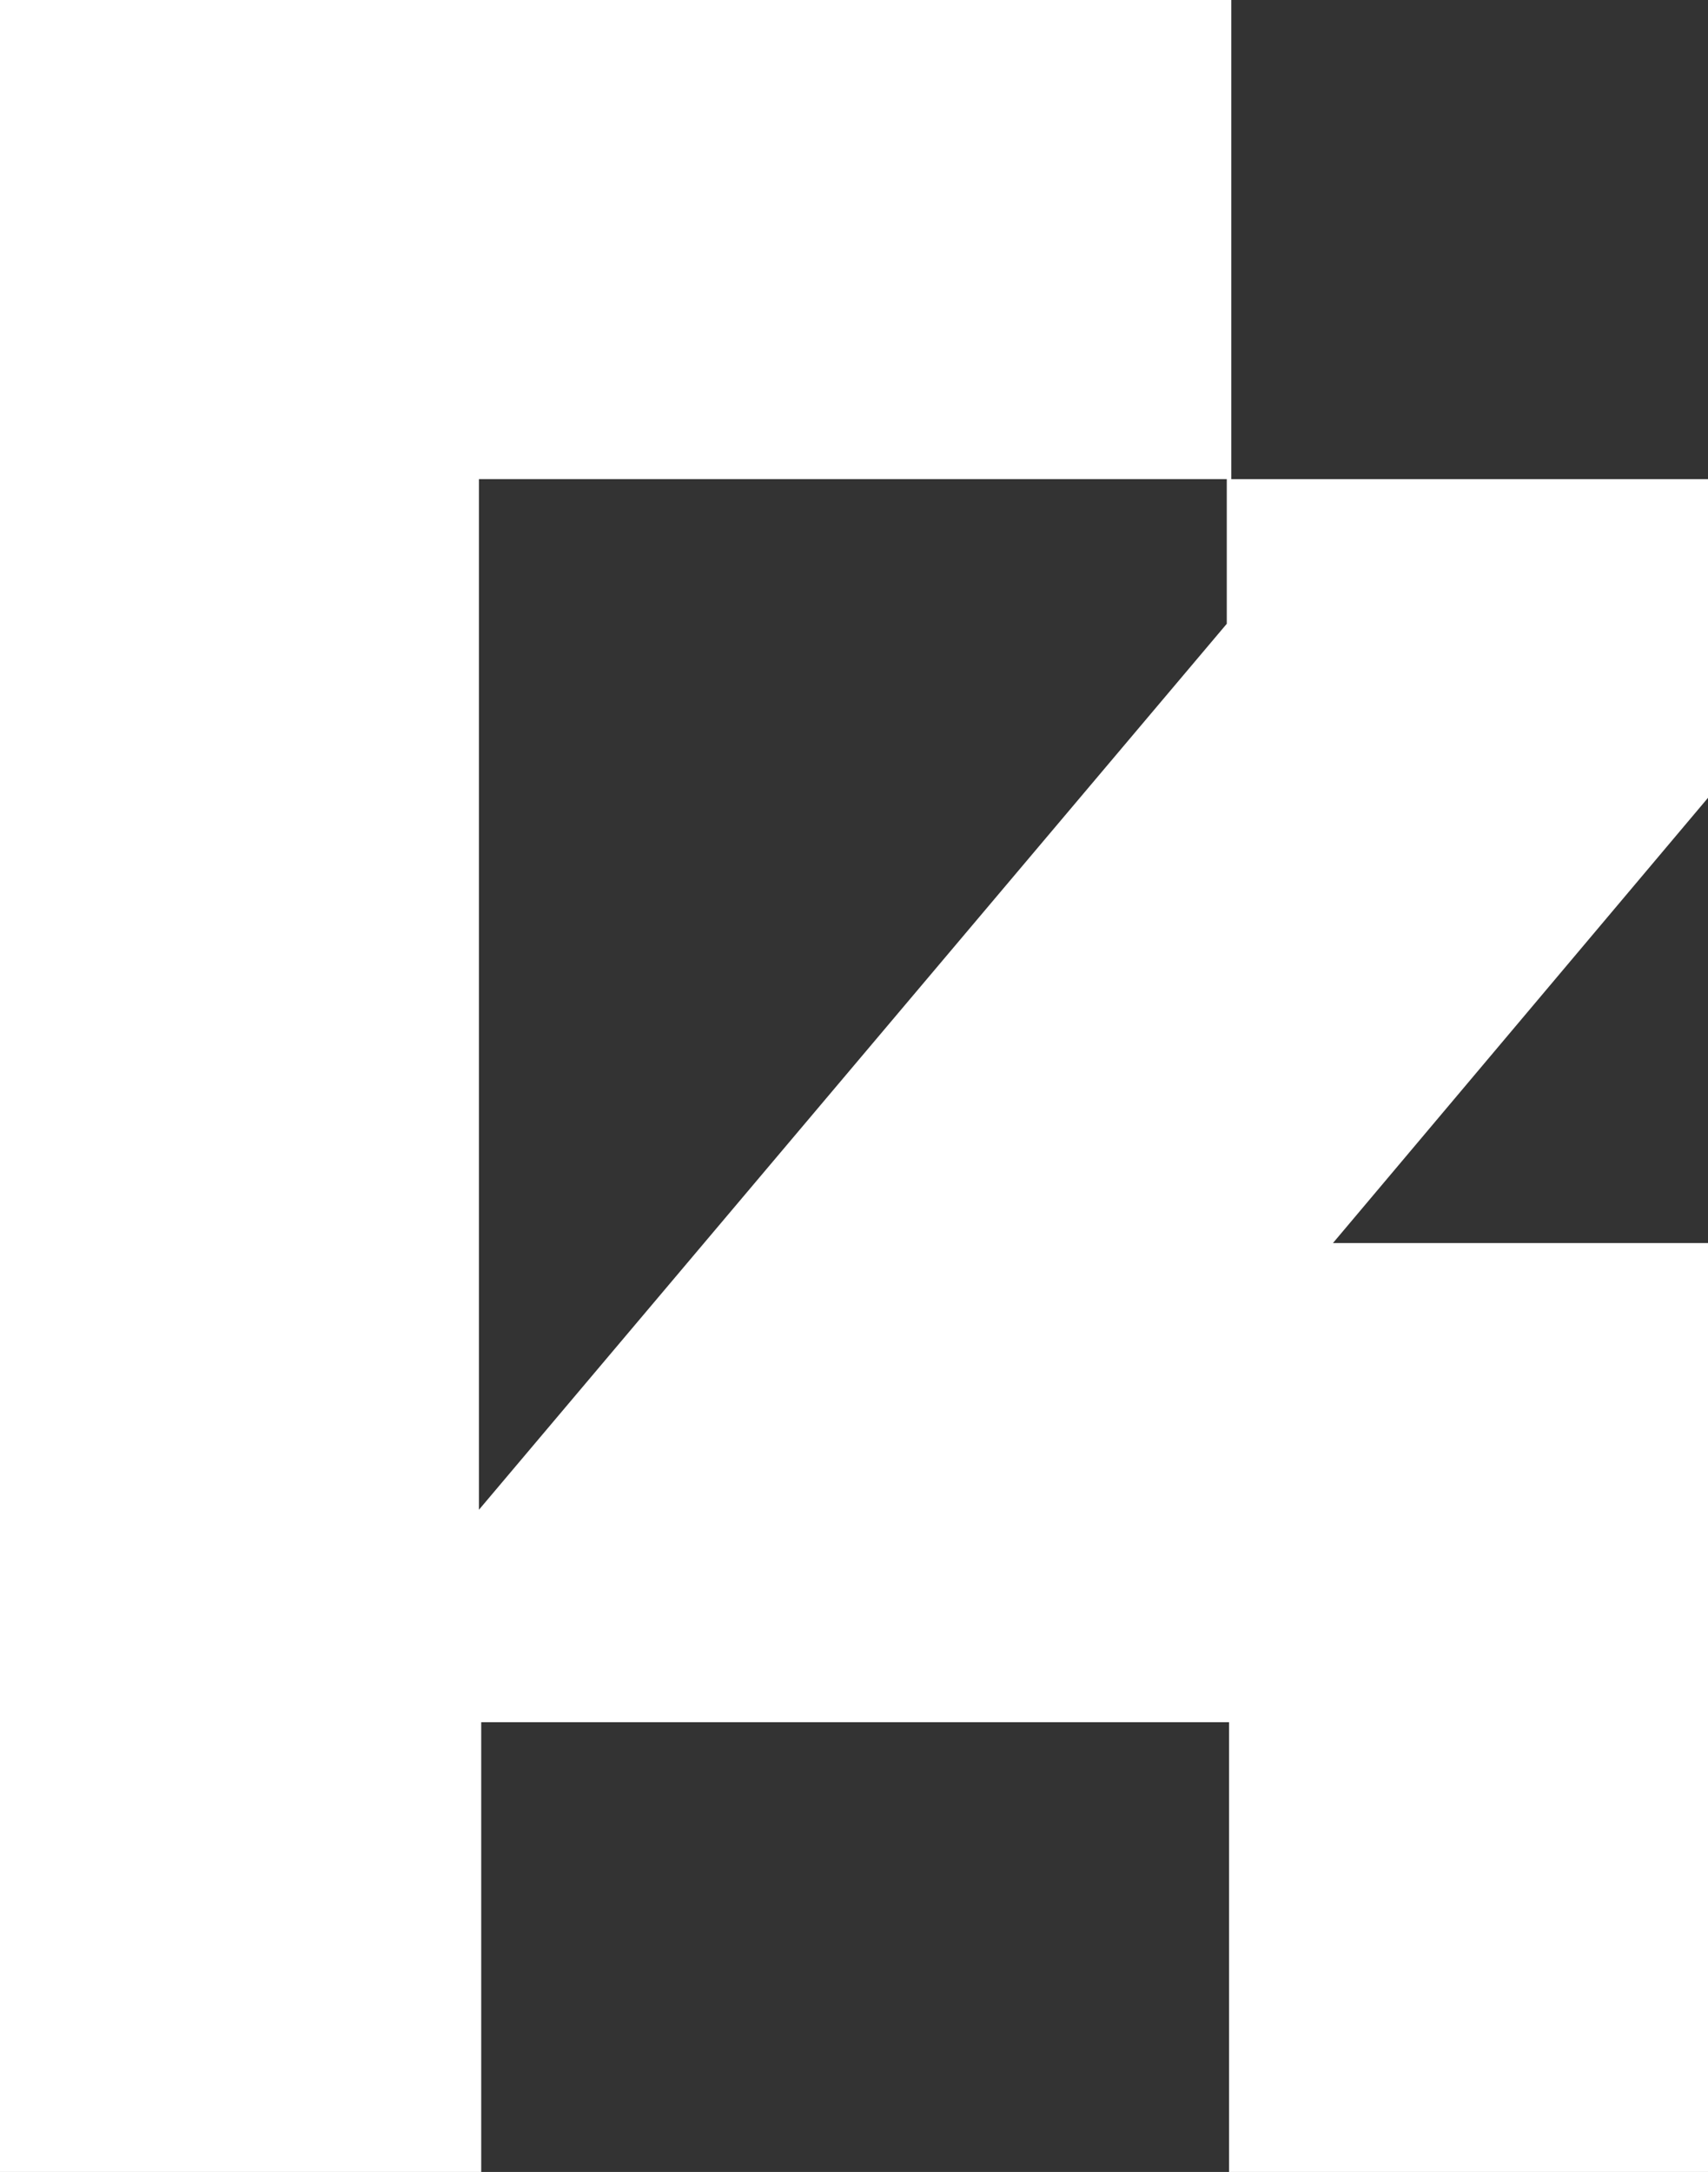
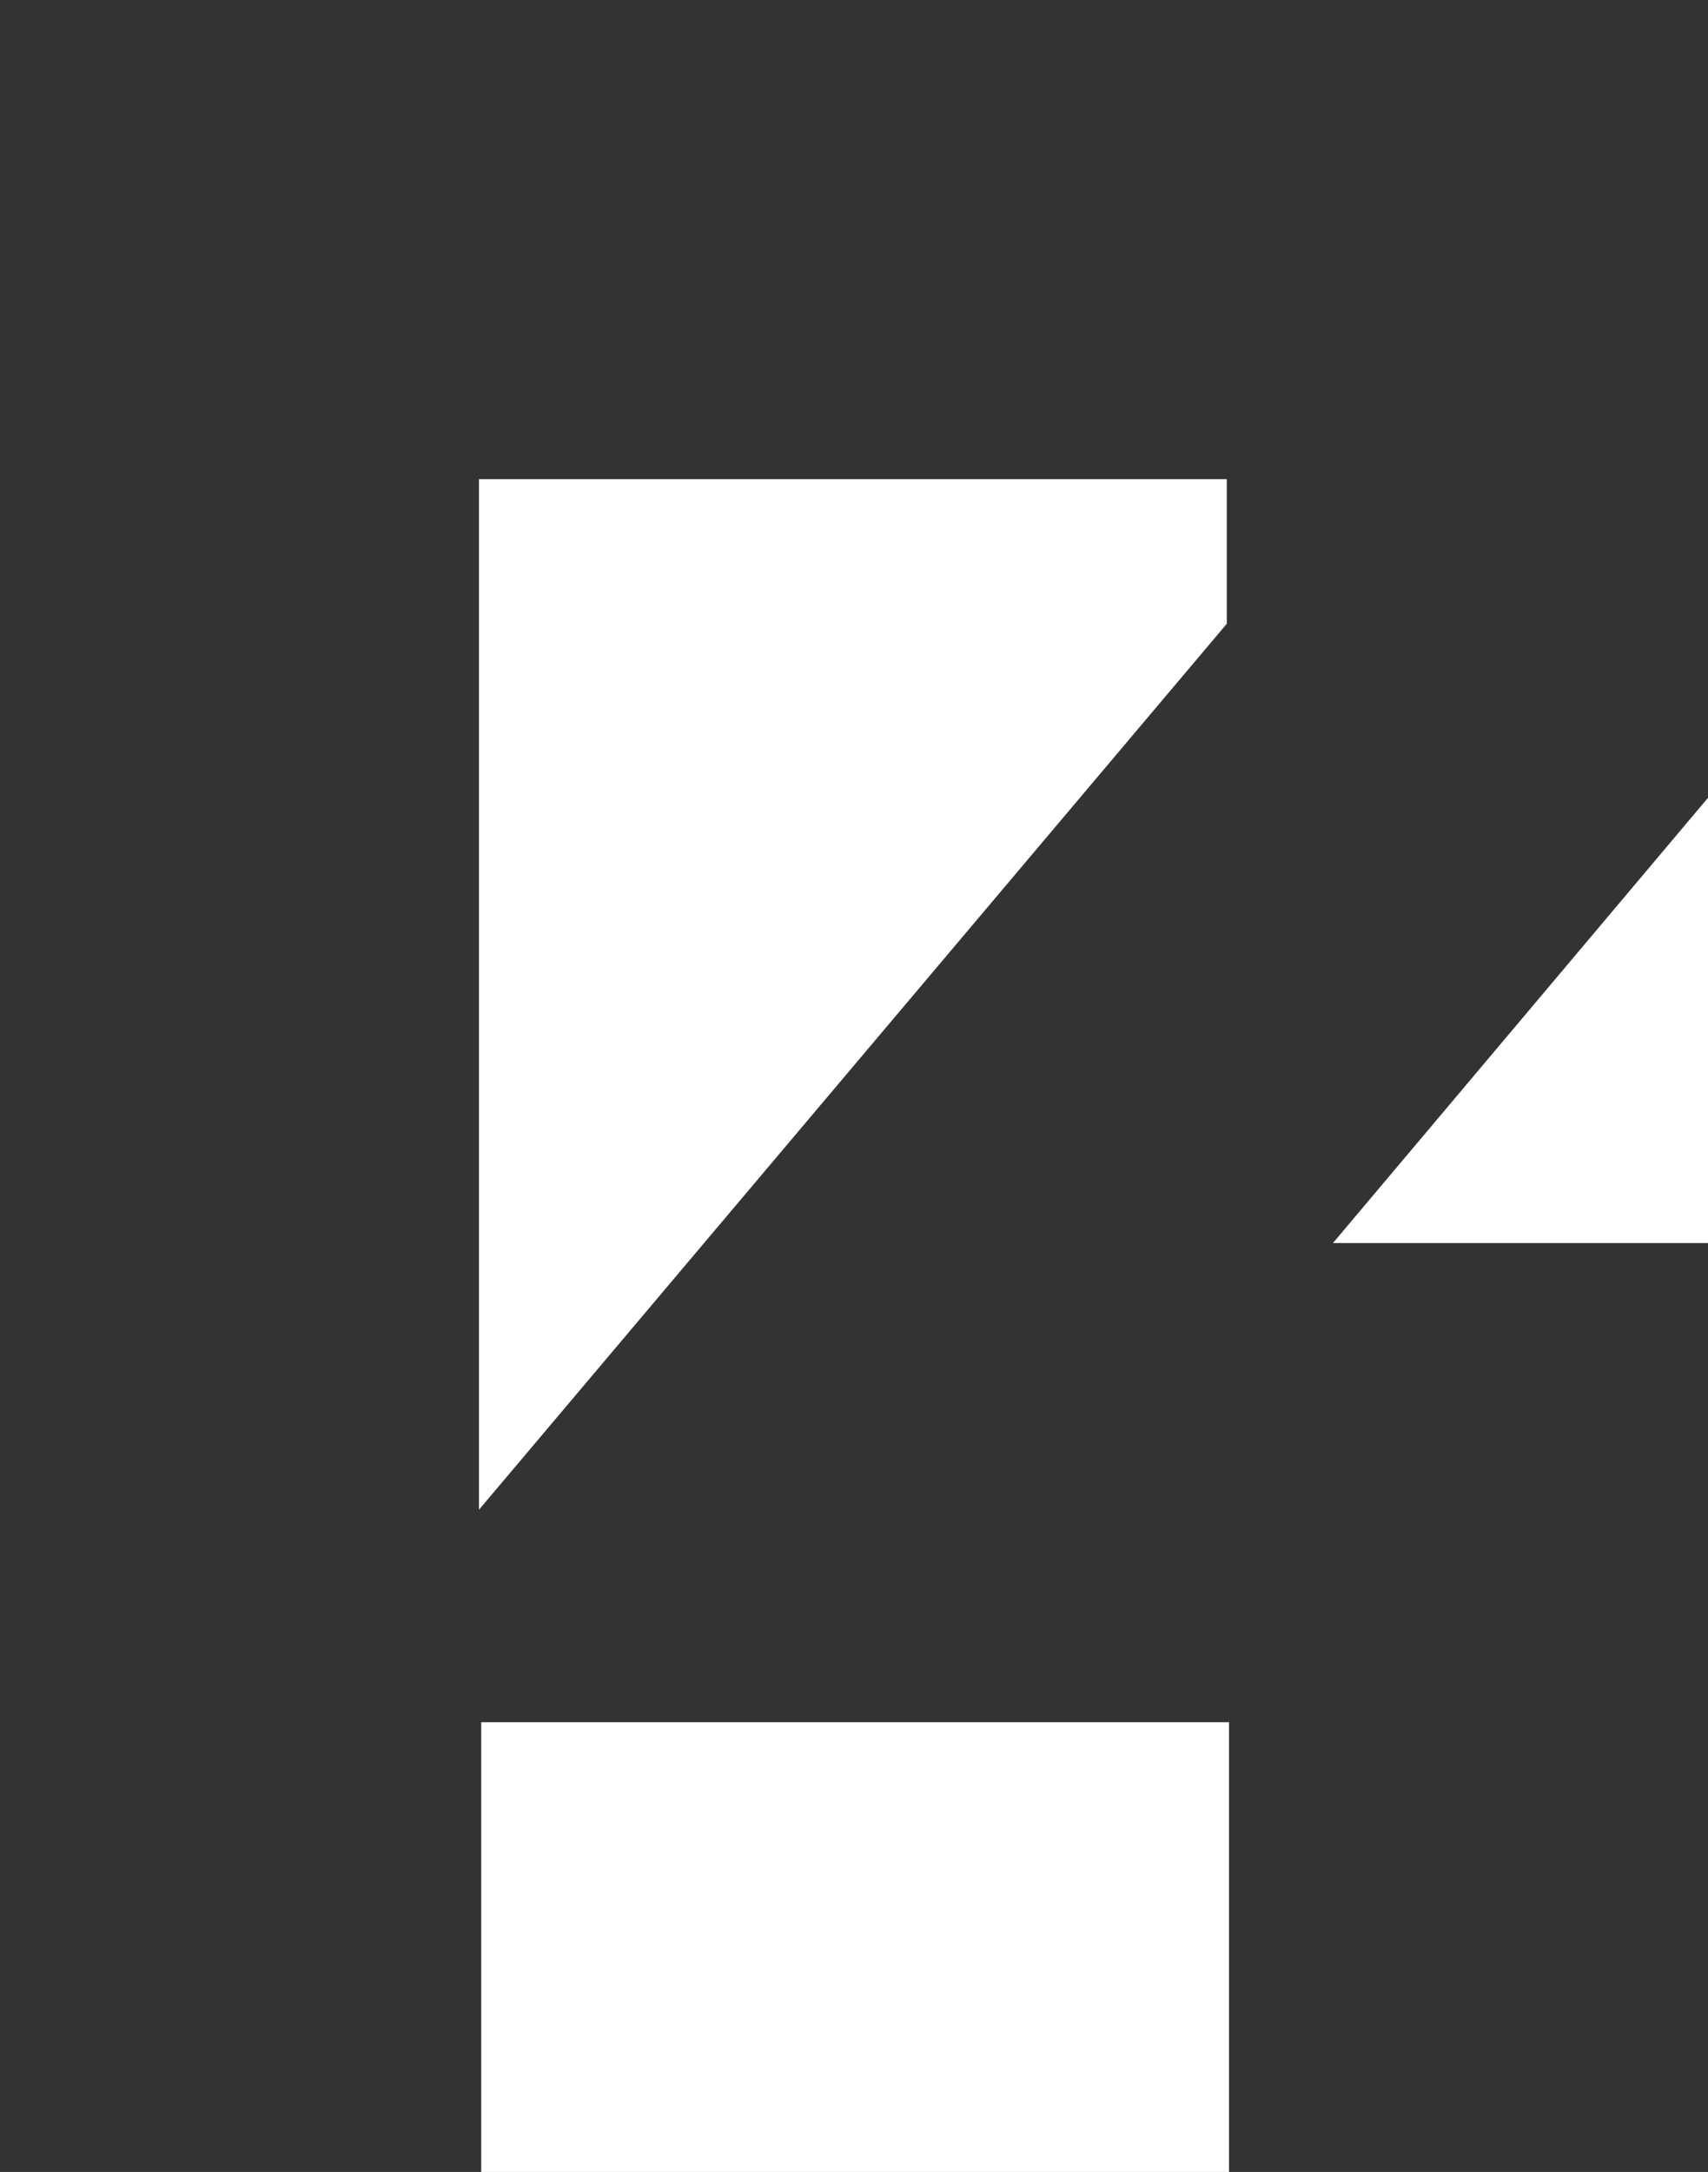
<svg xmlns="http://www.w3.org/2000/svg" version="1.1" id="Layer_1" x="0px" y="0px" viewBox="0 0 75.6 96.1" style="enable-background:new 0 0 75.6 96.1;" xml:space="preserve">
  <rect x="0" y="0" width="75.6" height="96.1" fill="#333333" stroke="none" />
  <style type="text/css">
	.st0{fill:#FFFFFF;}
</style>
-   <path class="st0" d="M75.6,35.3L59,55l16.6,0v41.2H54.4V76.2l-33.1,0v19.9H0V0h54.5v21.2h21.1L75.6,35.3z M54.4,21.2H21.2v45.6  l33.1-39.2V21.2z" />
+   <path class="st0" d="M75.6,35.3L59,55l16.6,0v41.2H54.4V76.2l-33.1,0v19.9H0h54.5v21.2h21.1L75.6,35.3z M54.4,21.2H21.2v45.6  l33.1-39.2V21.2z" />
</svg>